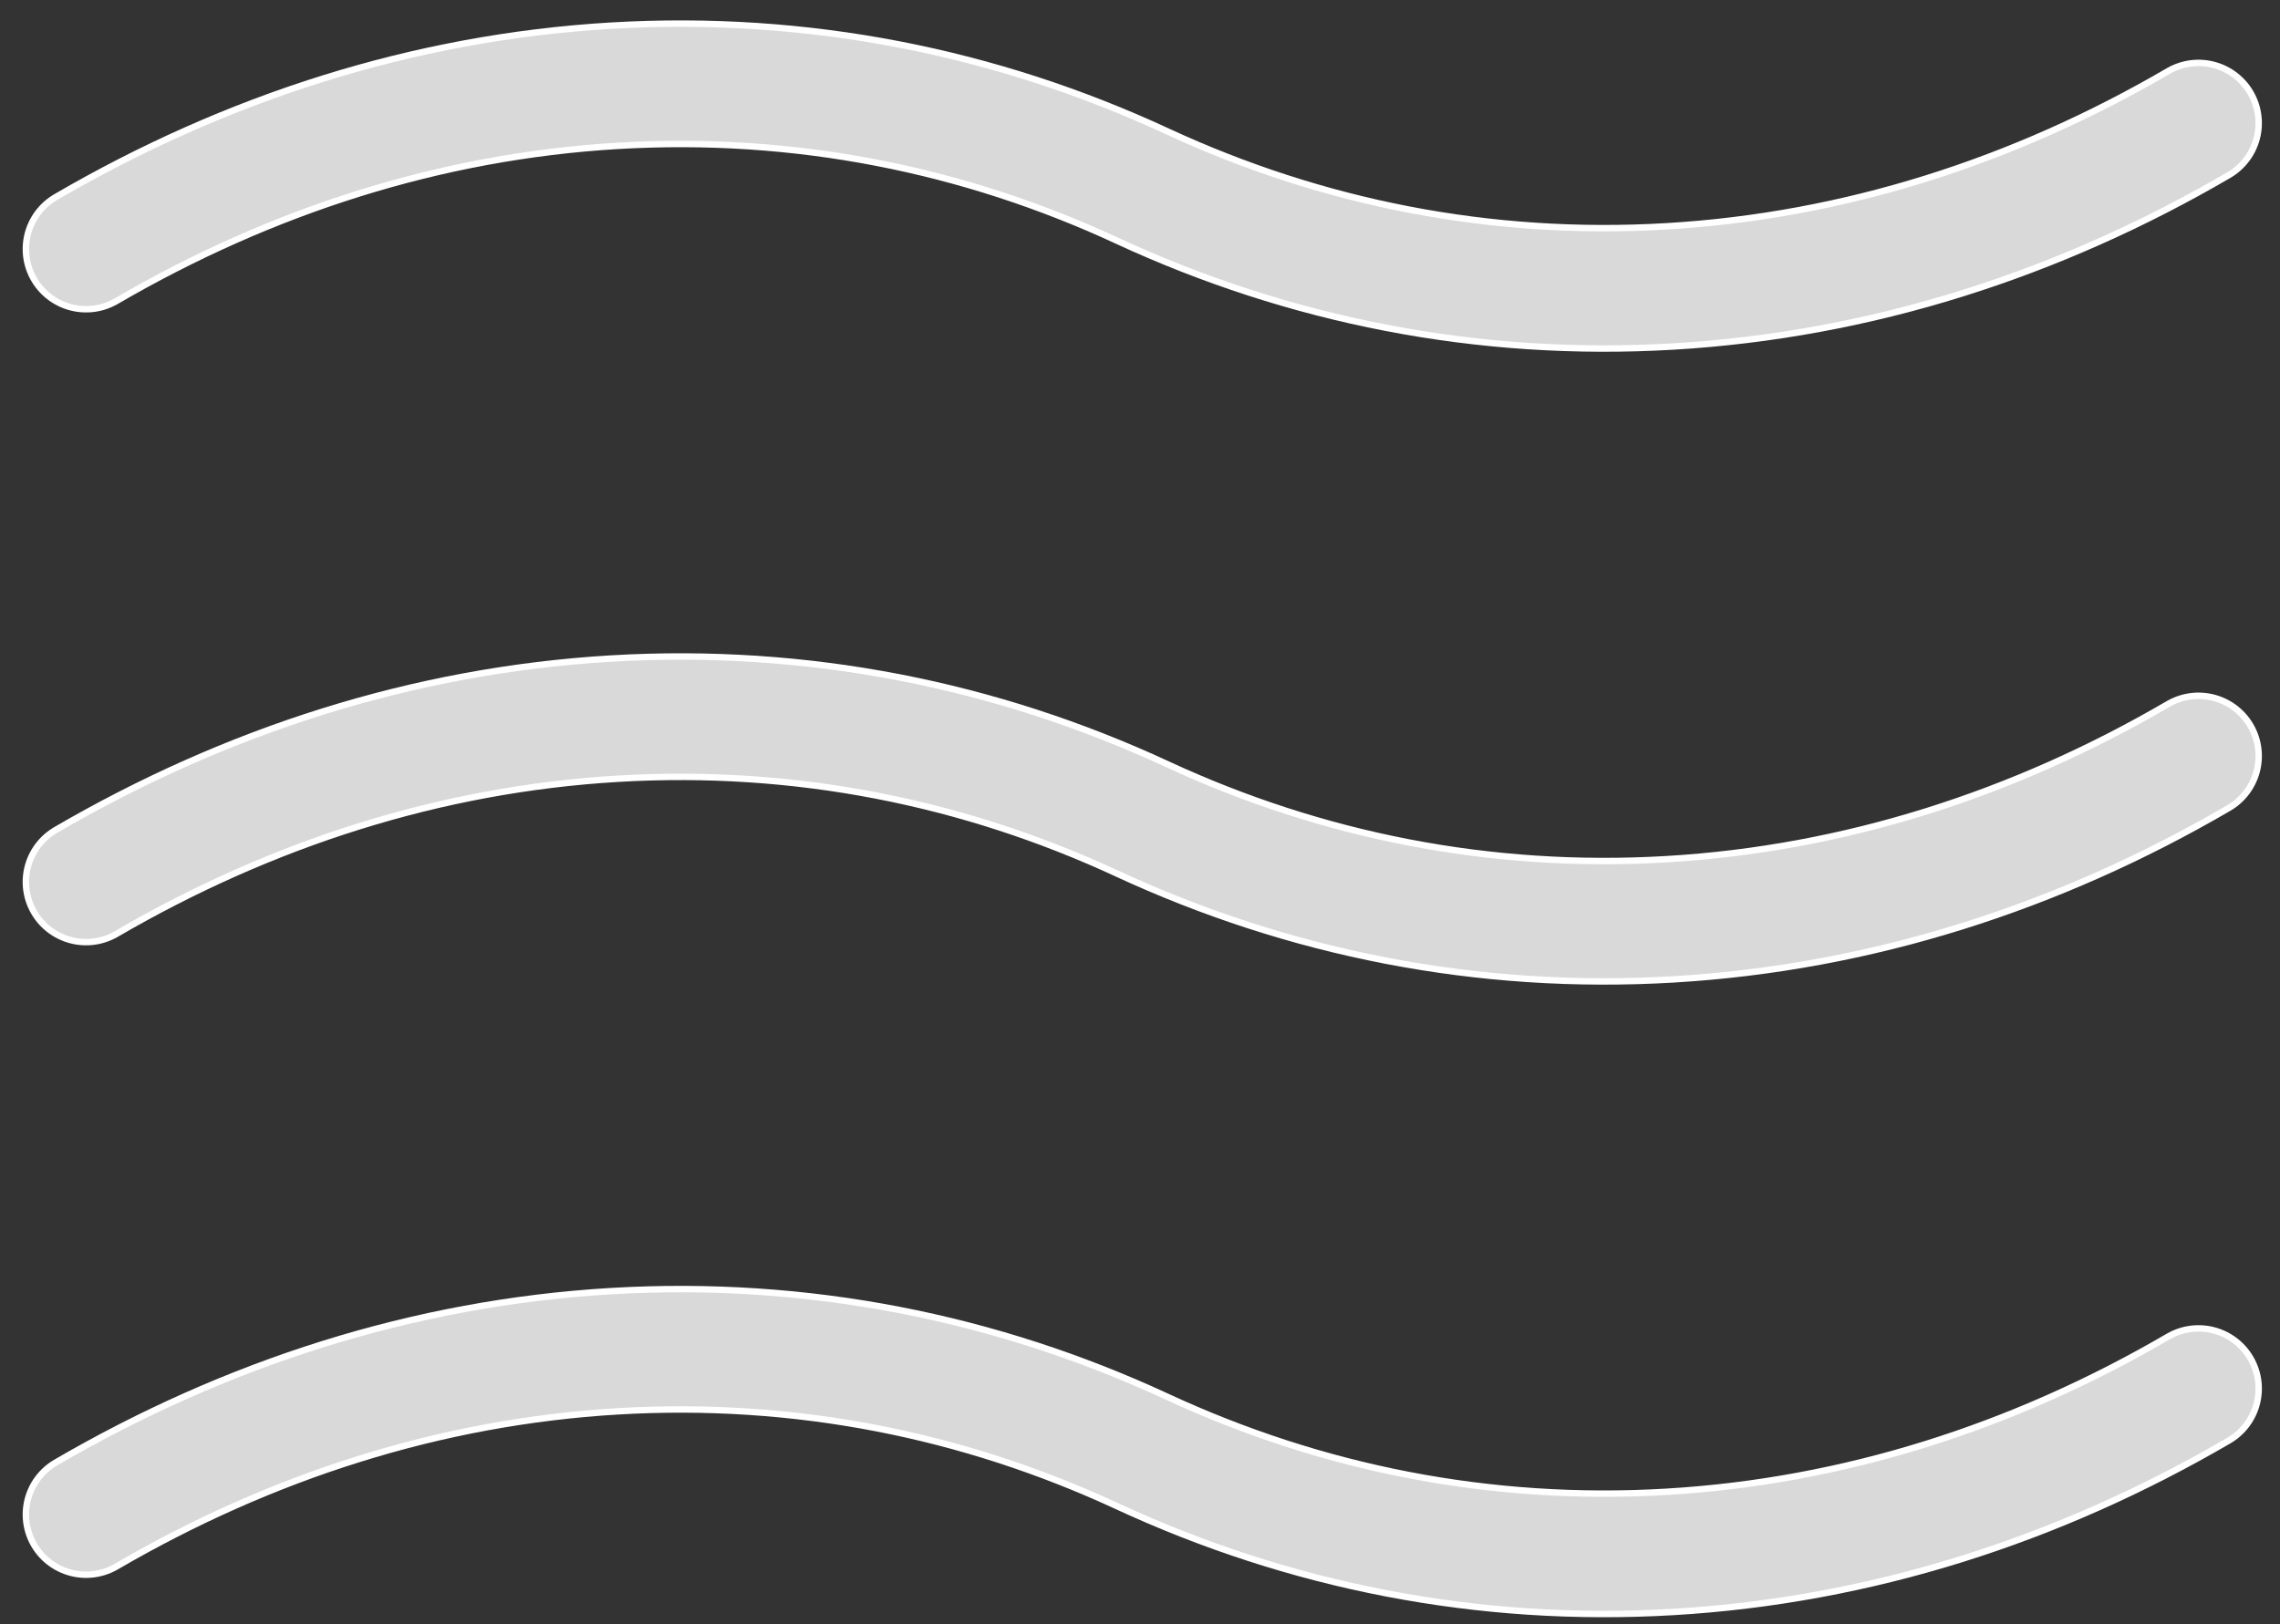
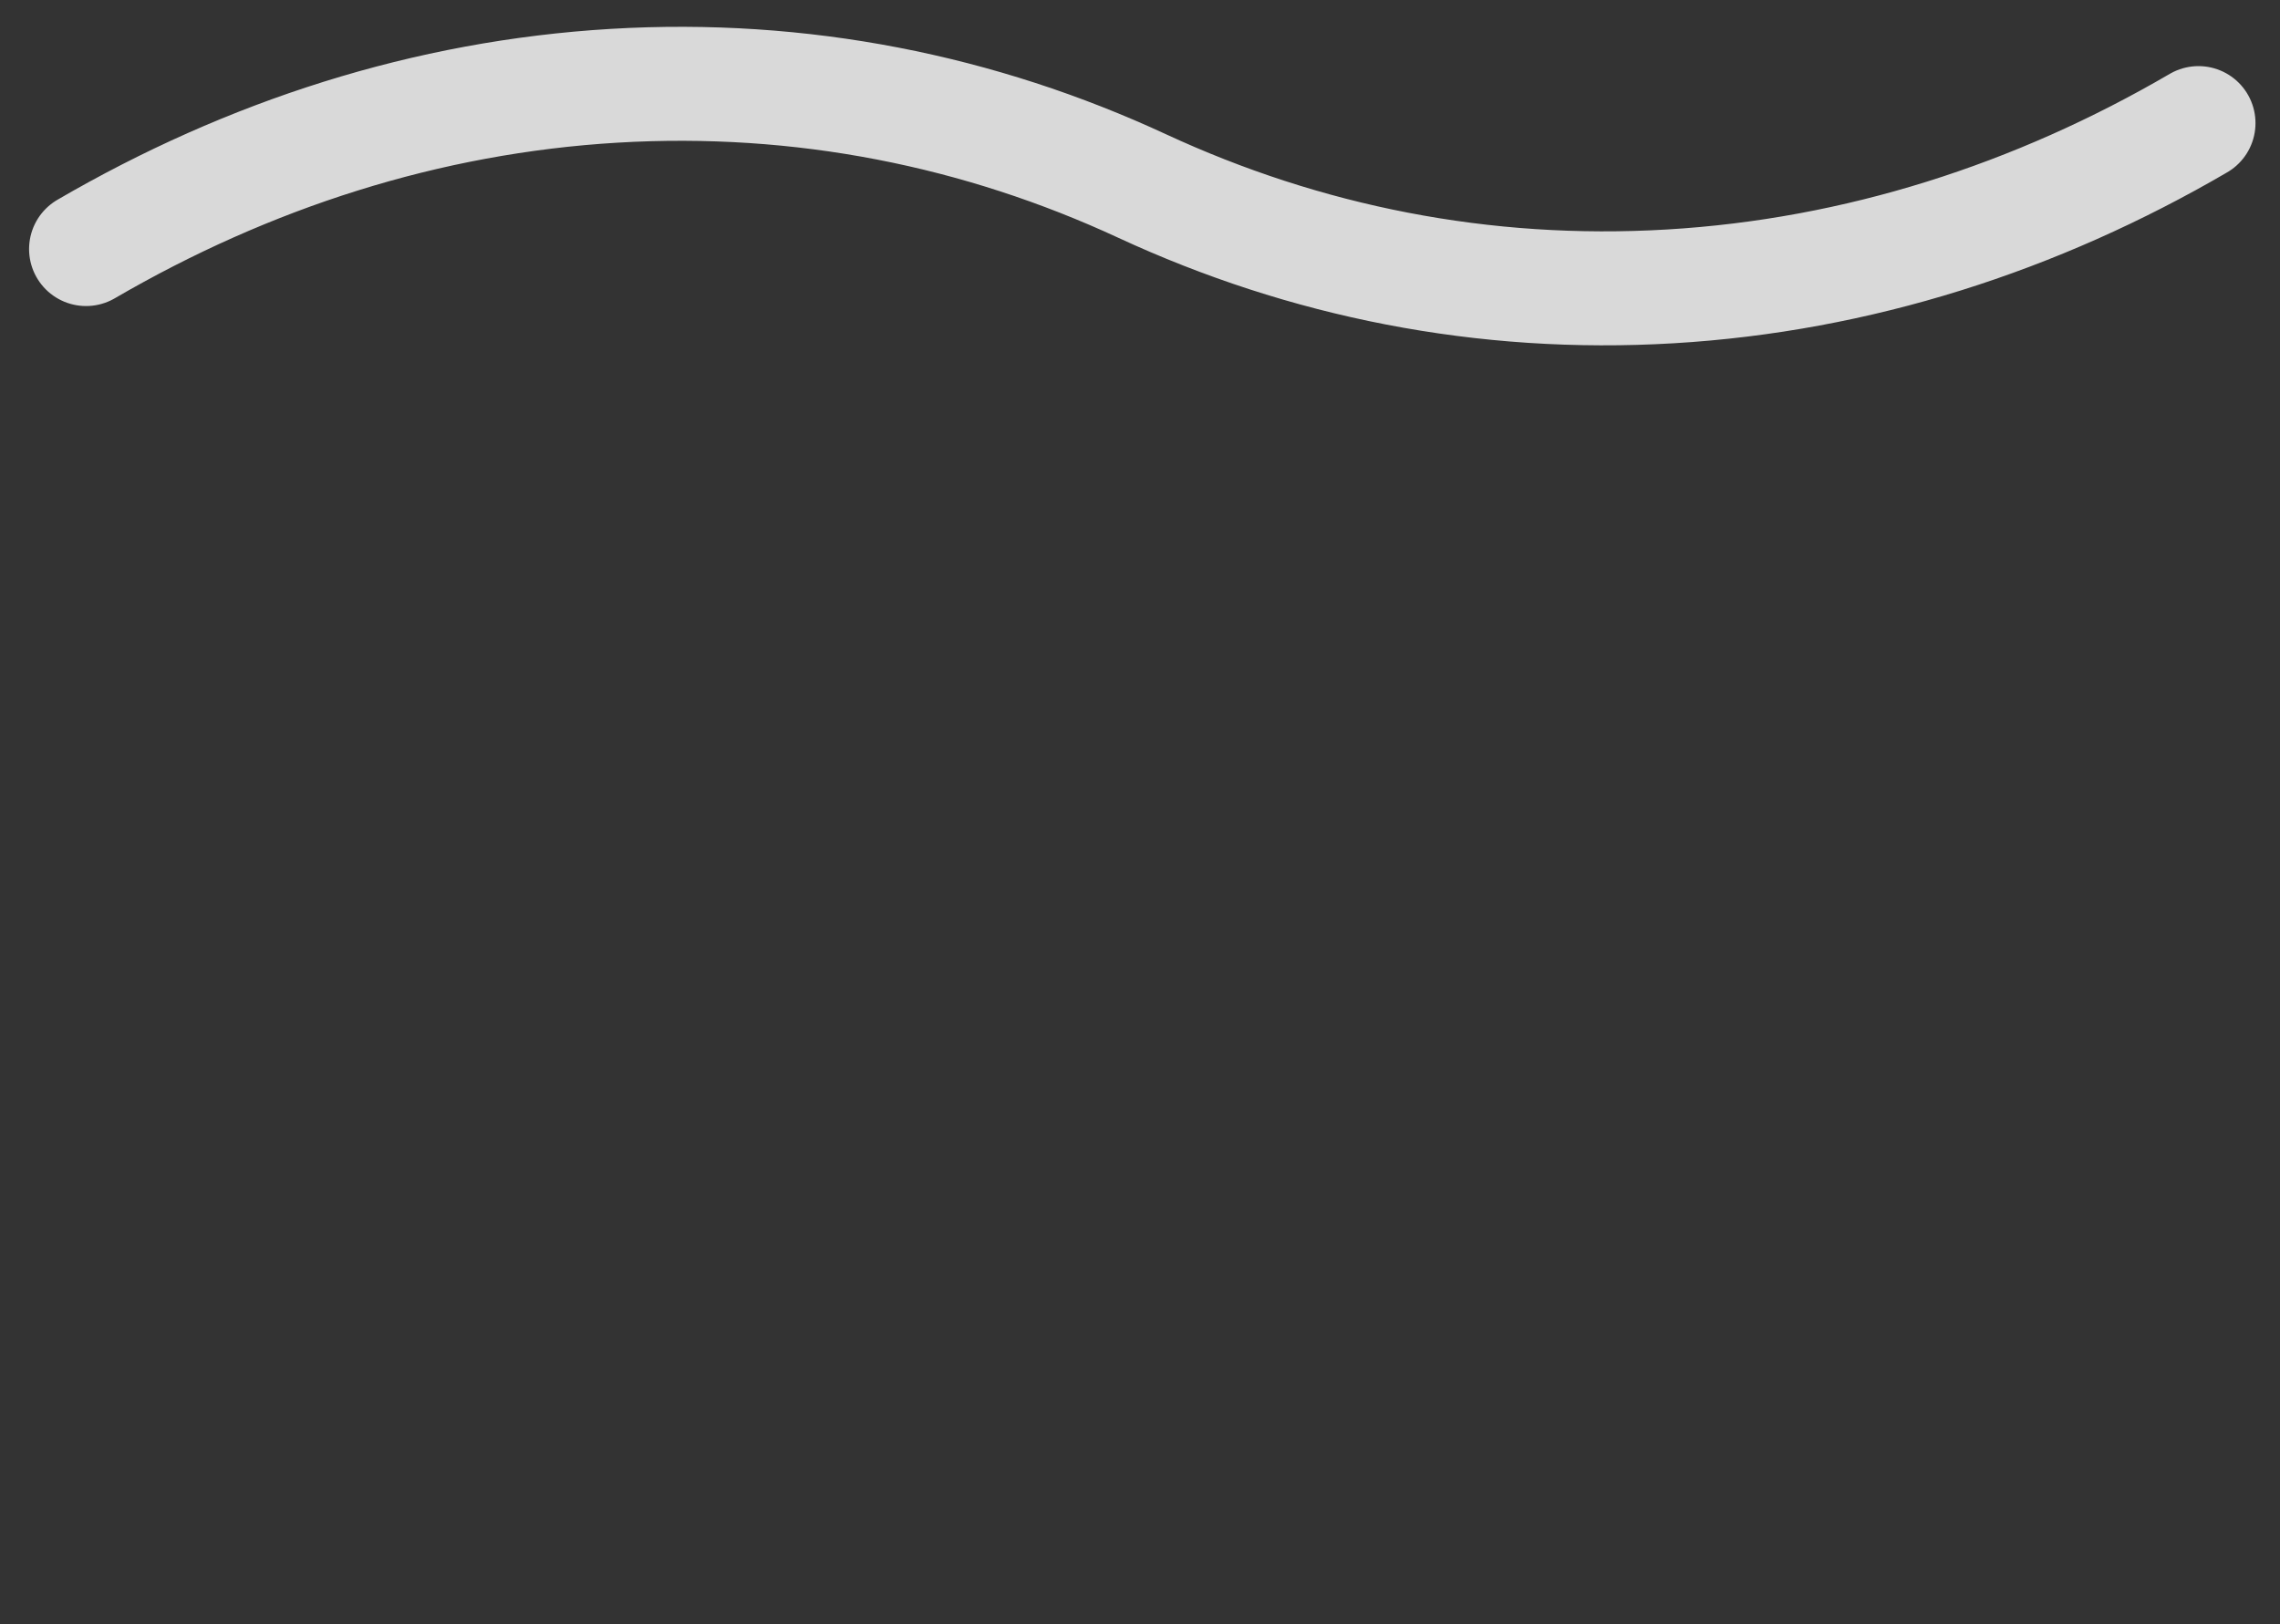
<svg xmlns="http://www.w3.org/2000/svg" id="_レイヤー_1" width="80" height="57" viewBox="0 0 80 57">
  <rect x="0" y="0" width="80" height="57" fill="#333333" stroke="none" />
  <defs>
    <style>.cls-1,.cls-2,.cls-3{fill:none;}.cls-2{stroke:#d9d9d9;stroke-width:4px;}.cls-2,.cls-3{stroke-linecap:round;stroke-linejoin:round;}.cls-3{stroke:#fff;stroke-width:4.45px;}</style>
  </defs>
-   <path class="cls-3" d="M3.02,8.74c5.7-3.32,11.96-5.34,18.53-5.73,6.57-.39,12.84.88,18.53,3.52,5.7,2.64,11.96,3.91,18.53,3.52s12.84-2.41,18.53-5.73" />
-   <path class="cls-3" d="M3.02,30.95c5.7-3.32,11.96-5.34,18.53-5.73,6.57-.39,12.84.88,18.53,3.52,5.7,2.64,11.96,3.91,18.53,3.52,6.57-.39,12.84-2.41,18.53-5.73" />
-   <path class="cls-3" d="M3.02,53.15c5.7-3.32,11.96-5.34,18.53-5.73,6.57-.39,12.84.88,18.53,3.52,5.7,2.64,11.96,3.91,18.53,3.52,6.57-.39,12.84-2.41,18.53-5.73" />
  <path class="cls-2" d="M3.02,8.74c5.7-3.32,11.96-5.34,18.53-5.73,6.57-.39,12.84.88,18.53,3.52,5.7,2.64,11.96,3.91,18.53,3.52s12.84-2.41,18.53-5.73" />
-   <path class="cls-2" d="M3.02,30.95c5.7-3.32,11.96-5.34,18.53-5.73,6.57-.39,12.84.88,18.53,3.52,5.7,2.64,11.96,3.91,18.53,3.52,6.57-.39,12.84-2.41,18.53-5.73" />
-   <path class="cls-2" d="M3.02,53.15c5.7-3.32,11.96-5.34,18.53-5.73,6.57-.39,12.84.88,18.53,3.52,5.7,2.64,11.96,3.91,18.53,3.52,6.57-.39,12.84-2.41,18.53-5.73" />
  <rect id="_x3C_スライス_x3E_" class="cls-1" width="80" height="57" />
</svg>